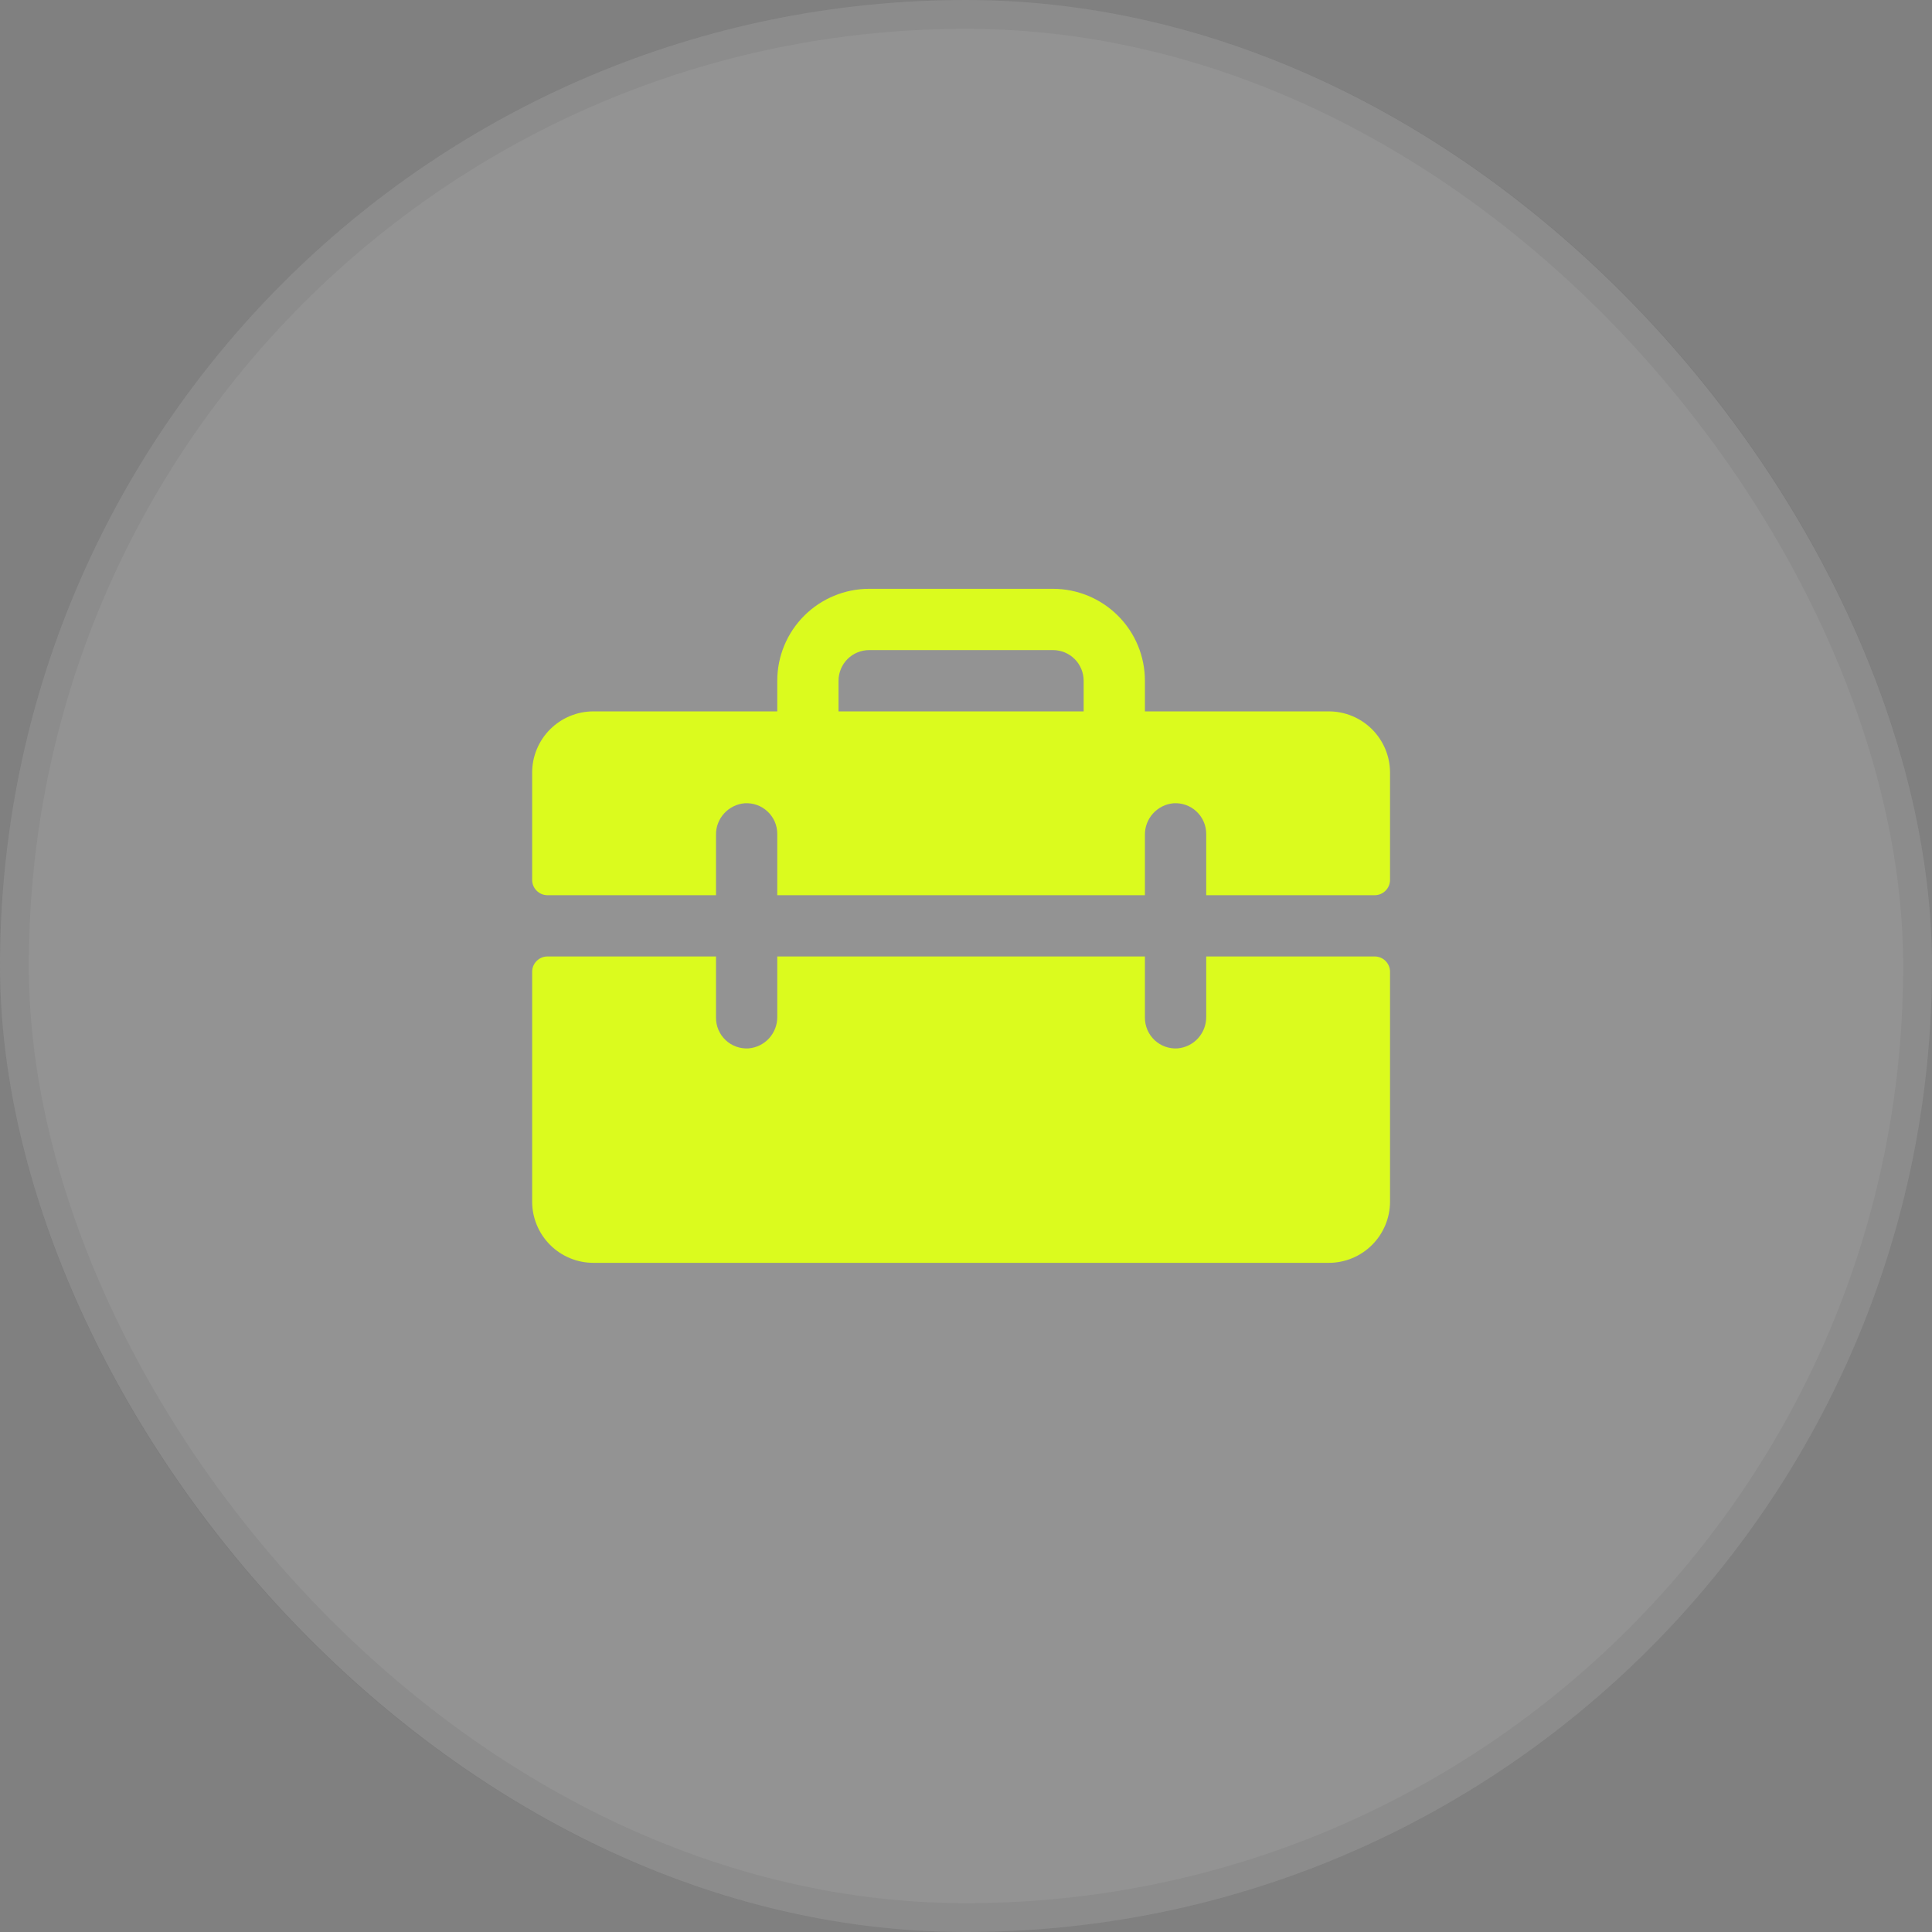
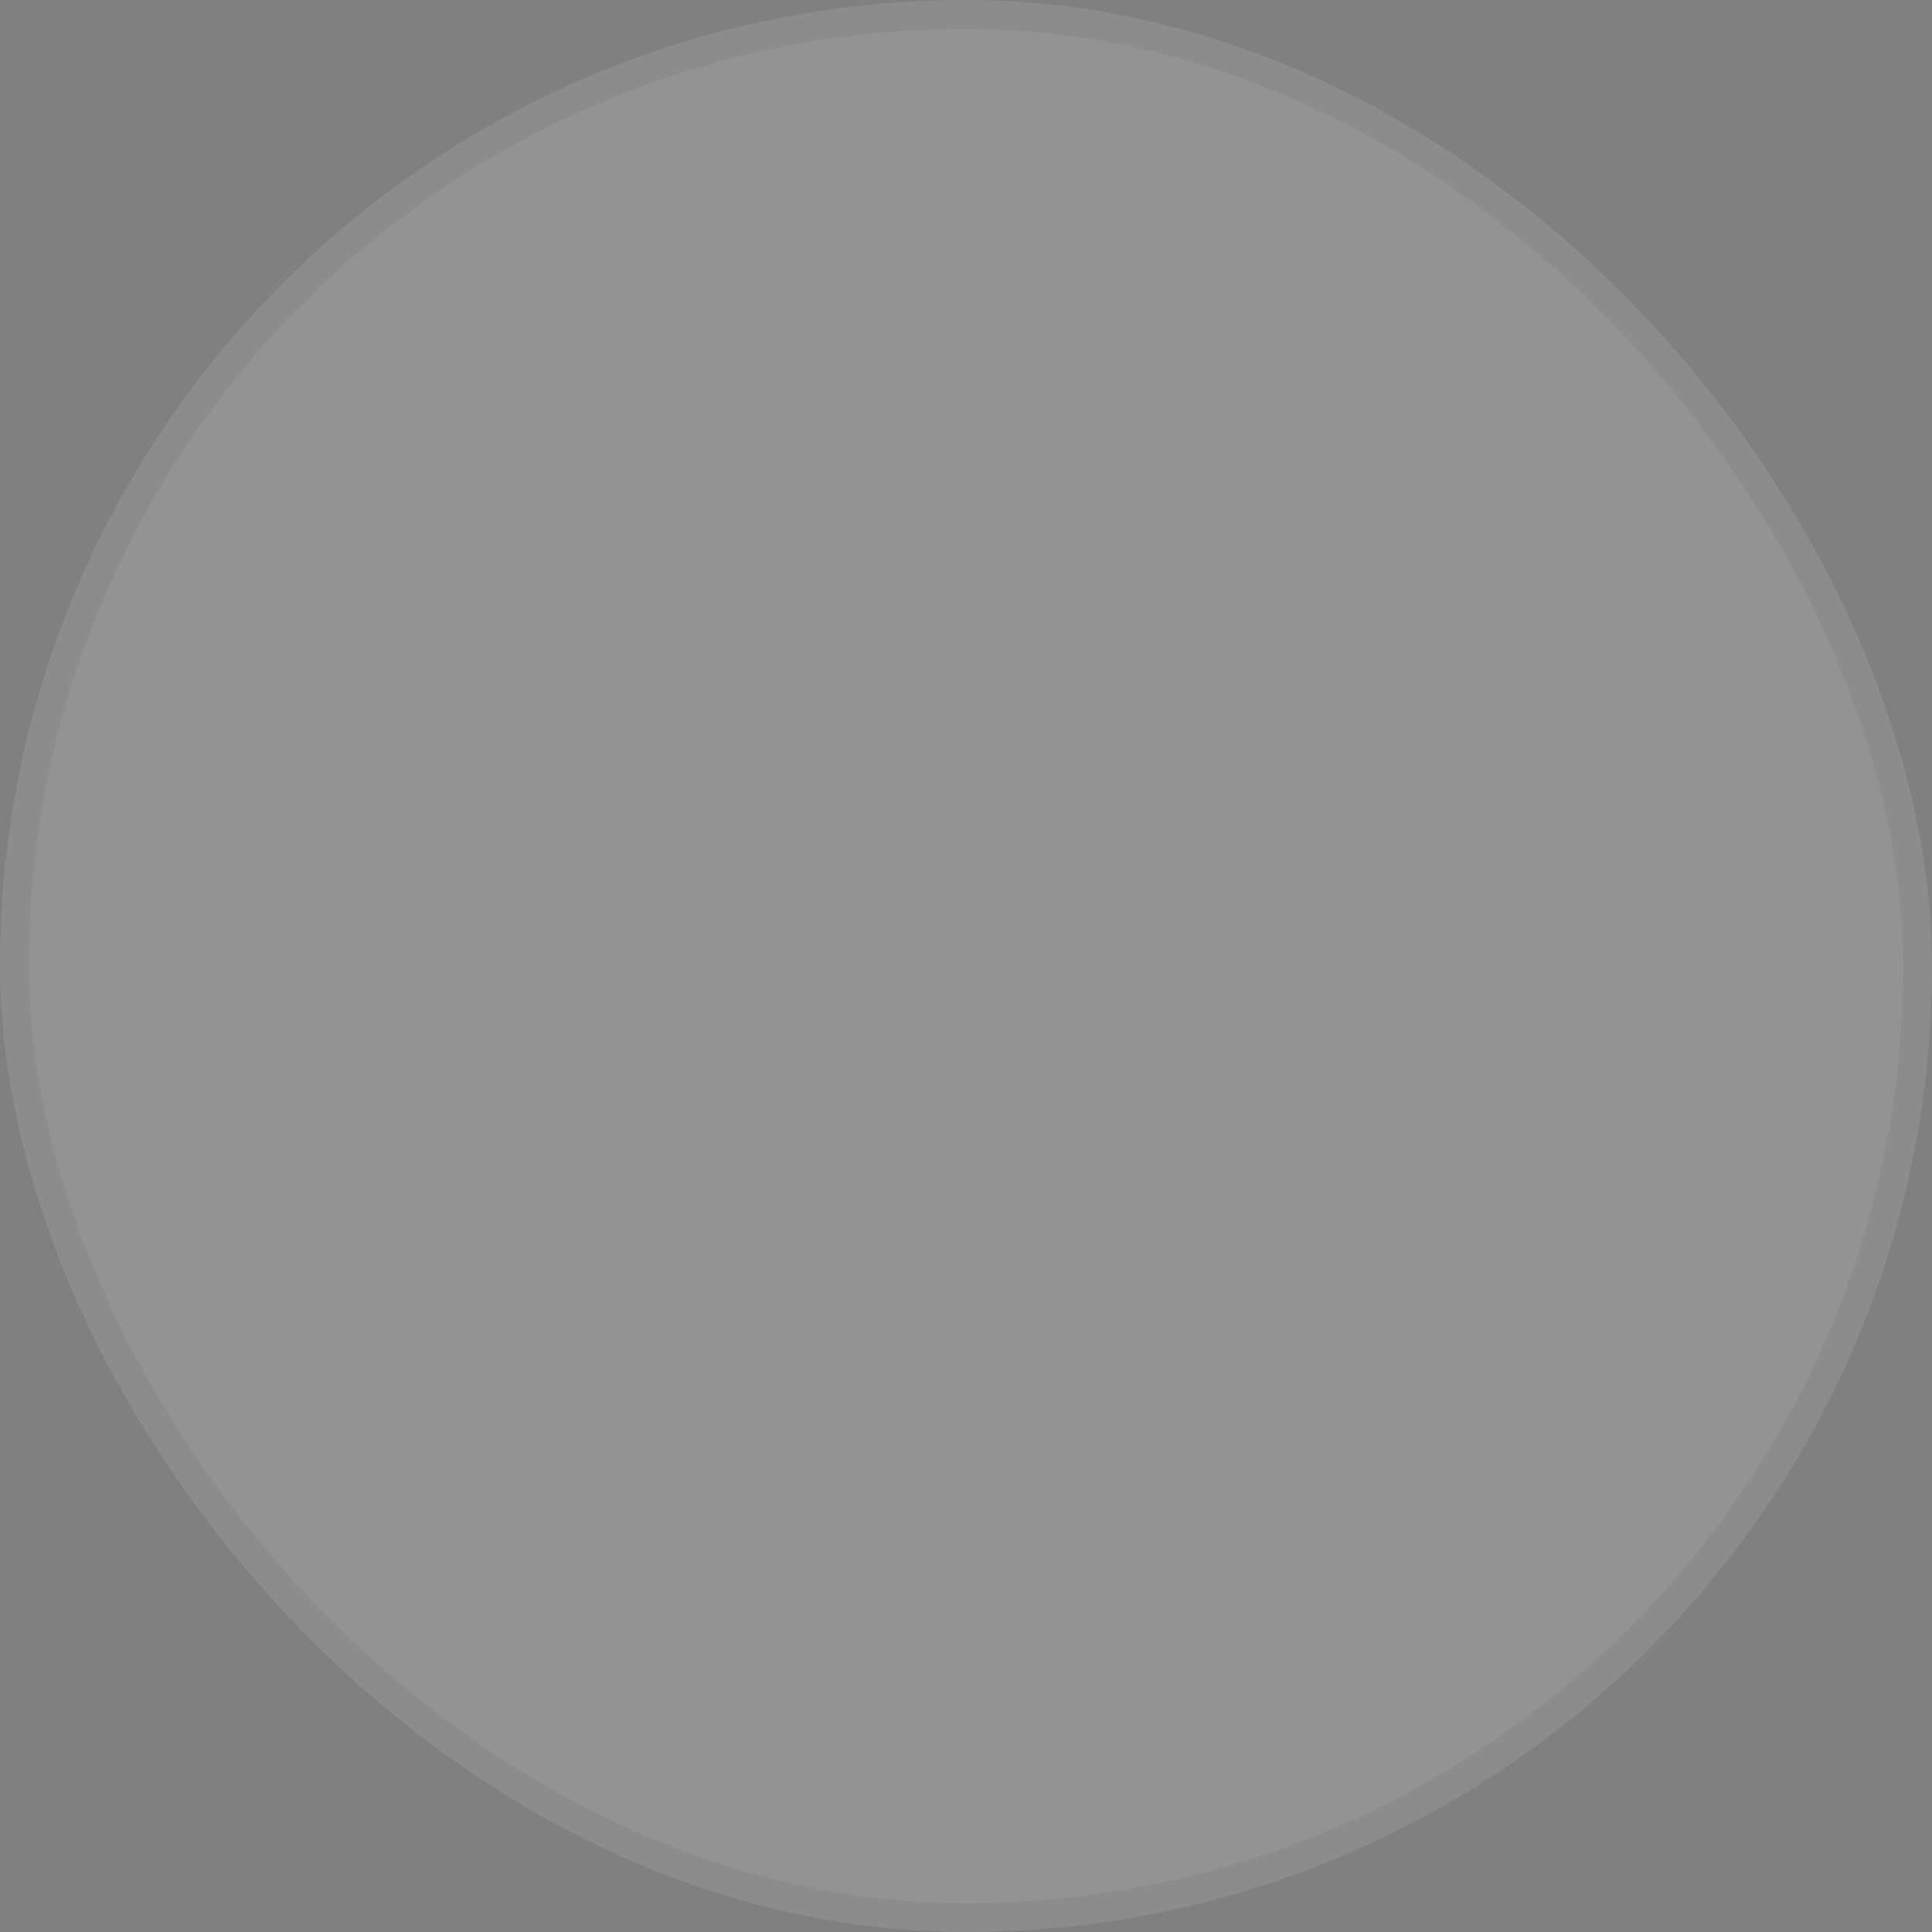
<svg xmlns="http://www.w3.org/2000/svg" width="48" height="48" viewBox="0 0 48 48" fill="none">
  <rect x="0" y="0" width="48" height="48" fill="#808080" stroke="none" />
  <rect width="48" height="48" rx="24" fill="white" fill-opacity="0.15" />
-   <path d="M33.013 17.674H28.445V16.913C28.445 16.307 28.205 15.726 27.776 15.298C27.348 14.87 26.767 14.629 26.162 14.629H21.595C20.989 14.629 20.408 14.87 19.98 15.298C19.552 15.726 19.311 16.307 19.311 16.913V17.674H14.744C14.34 17.674 13.953 17.834 13.667 18.12C13.382 18.405 13.221 18.792 13.221 19.196V21.86C13.221 21.961 13.261 22.058 13.333 22.129C13.404 22.201 13.501 22.241 13.602 22.241H17.789V20.744C17.785 20.547 17.857 20.357 17.989 20.211C18.121 20.065 18.303 19.974 18.499 19.957C18.604 19.95 18.708 19.965 18.806 20C18.904 20.035 18.994 20.09 19.07 20.162C19.147 20.233 19.207 20.319 19.249 20.415C19.29 20.511 19.311 20.614 19.311 20.718V22.241H28.445V20.744C28.442 20.547 28.514 20.357 28.646 20.211C28.778 20.065 28.96 19.974 29.156 19.957C29.26 19.95 29.365 19.965 29.463 20C29.561 20.035 29.651 20.09 29.727 20.162C29.803 20.233 29.864 20.319 29.905 20.415C29.947 20.511 29.968 20.614 29.968 20.718V22.241H34.154C34.255 22.241 34.352 22.201 34.423 22.129C34.495 22.058 34.535 21.961 34.535 21.86V19.196C34.535 18.792 34.374 18.405 34.089 18.12C33.803 17.834 33.416 17.674 33.013 17.674ZM26.923 17.674H20.833V16.913C20.833 16.711 20.914 16.517 21.056 16.374C21.199 16.232 21.393 16.151 21.595 16.151H26.162C26.364 16.151 26.557 16.232 26.7 16.374C26.843 16.517 26.923 16.711 26.923 16.913V17.674ZM34.535 24.144V29.853C34.535 30.256 34.374 30.644 34.089 30.929C33.803 31.215 33.416 31.375 33.013 31.375H14.744C14.34 31.375 13.953 31.215 13.667 30.929C13.382 30.644 13.221 30.256 13.221 29.853V24.144C13.221 24.043 13.261 23.946 13.333 23.875C13.404 23.803 13.501 23.763 13.602 23.763H17.789V25.286C17.788 25.39 17.81 25.493 17.851 25.589C17.892 25.685 17.953 25.771 18.029 25.843C18.105 25.914 18.195 25.969 18.293 26.004C18.392 26.039 18.496 26.054 18.6 26.047C18.796 26.03 18.979 25.939 19.111 25.793C19.242 25.647 19.314 25.457 19.311 25.26V23.763H28.445V25.286C28.445 25.39 28.466 25.493 28.508 25.589C28.549 25.685 28.61 25.771 28.686 25.843C28.762 25.914 28.852 25.969 28.95 26.004C29.048 26.039 29.153 26.054 29.257 26.047C29.453 26.03 29.635 25.94 29.767 25.794C29.898 25.648 29.97 25.458 29.968 25.262V23.763H34.154C34.255 23.763 34.352 23.803 34.423 23.875C34.495 23.946 34.535 24.043 34.535 24.144Z" fill="#DBFB1E" />
  <rect x="0.358" y="0.358" width="47.284" height="47.284" rx="23.642" stroke="#0D0D0D" stroke-opacity="0.05" stroke-width="0.716" />
</svg>